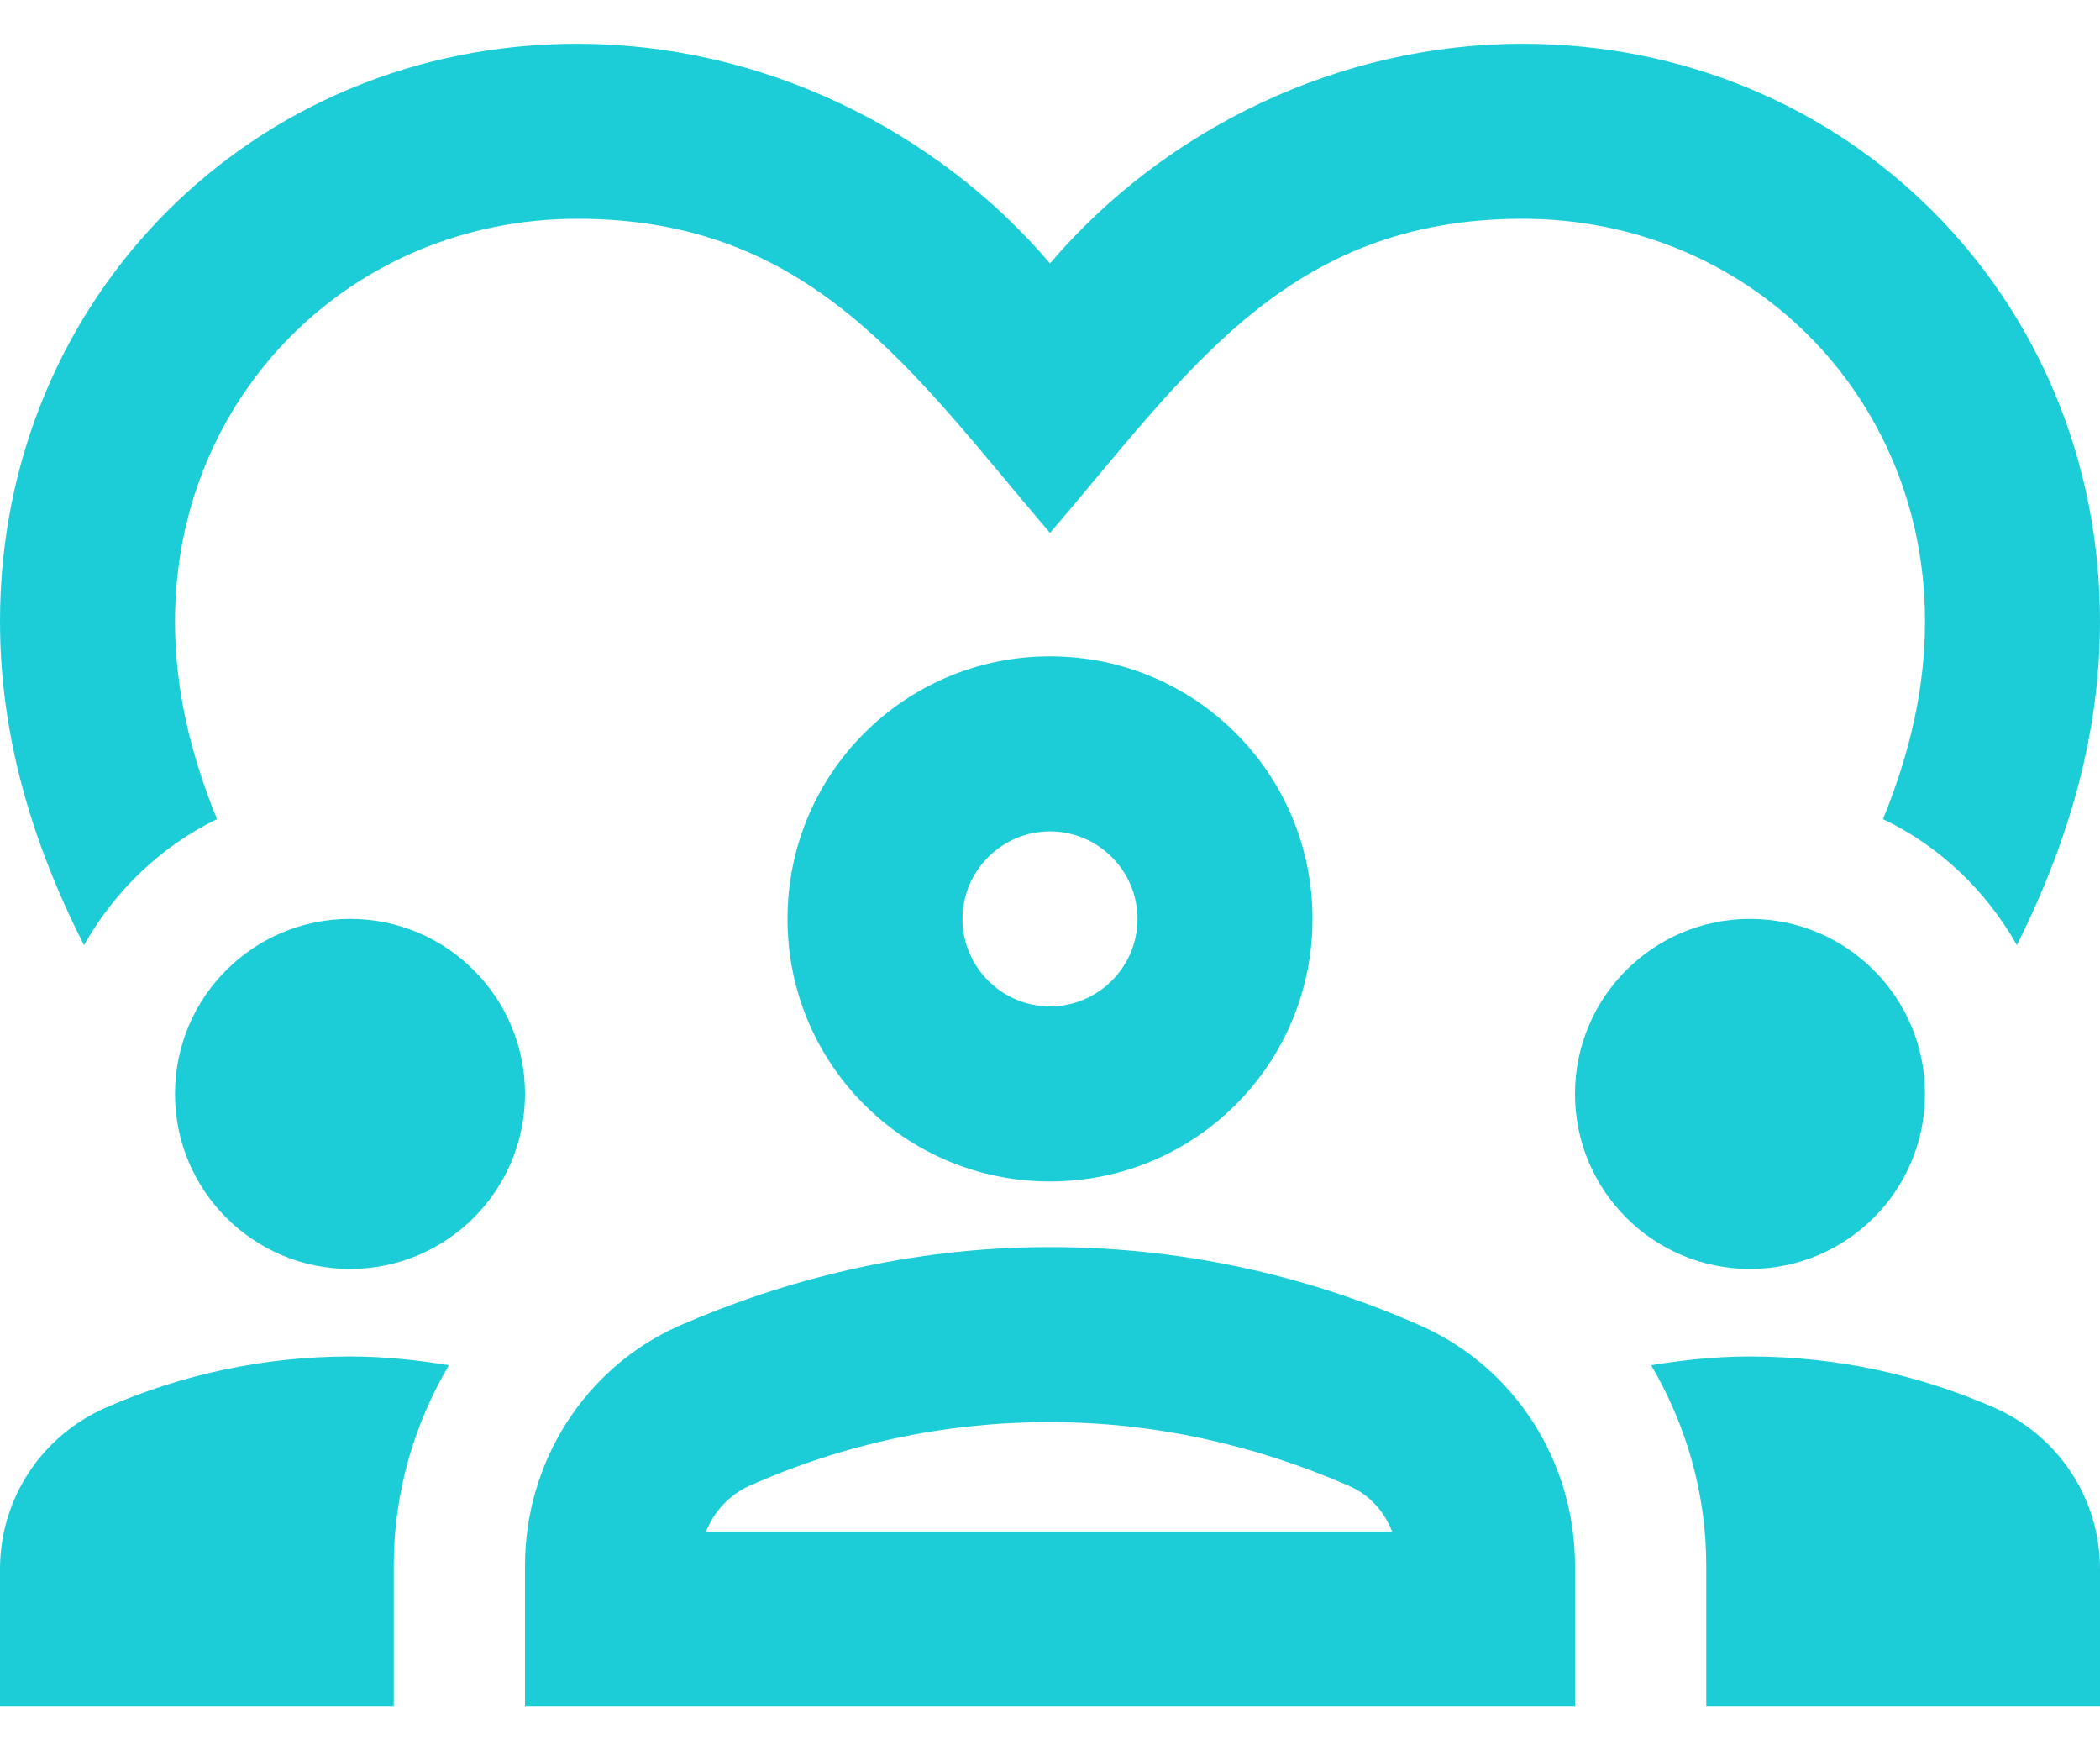
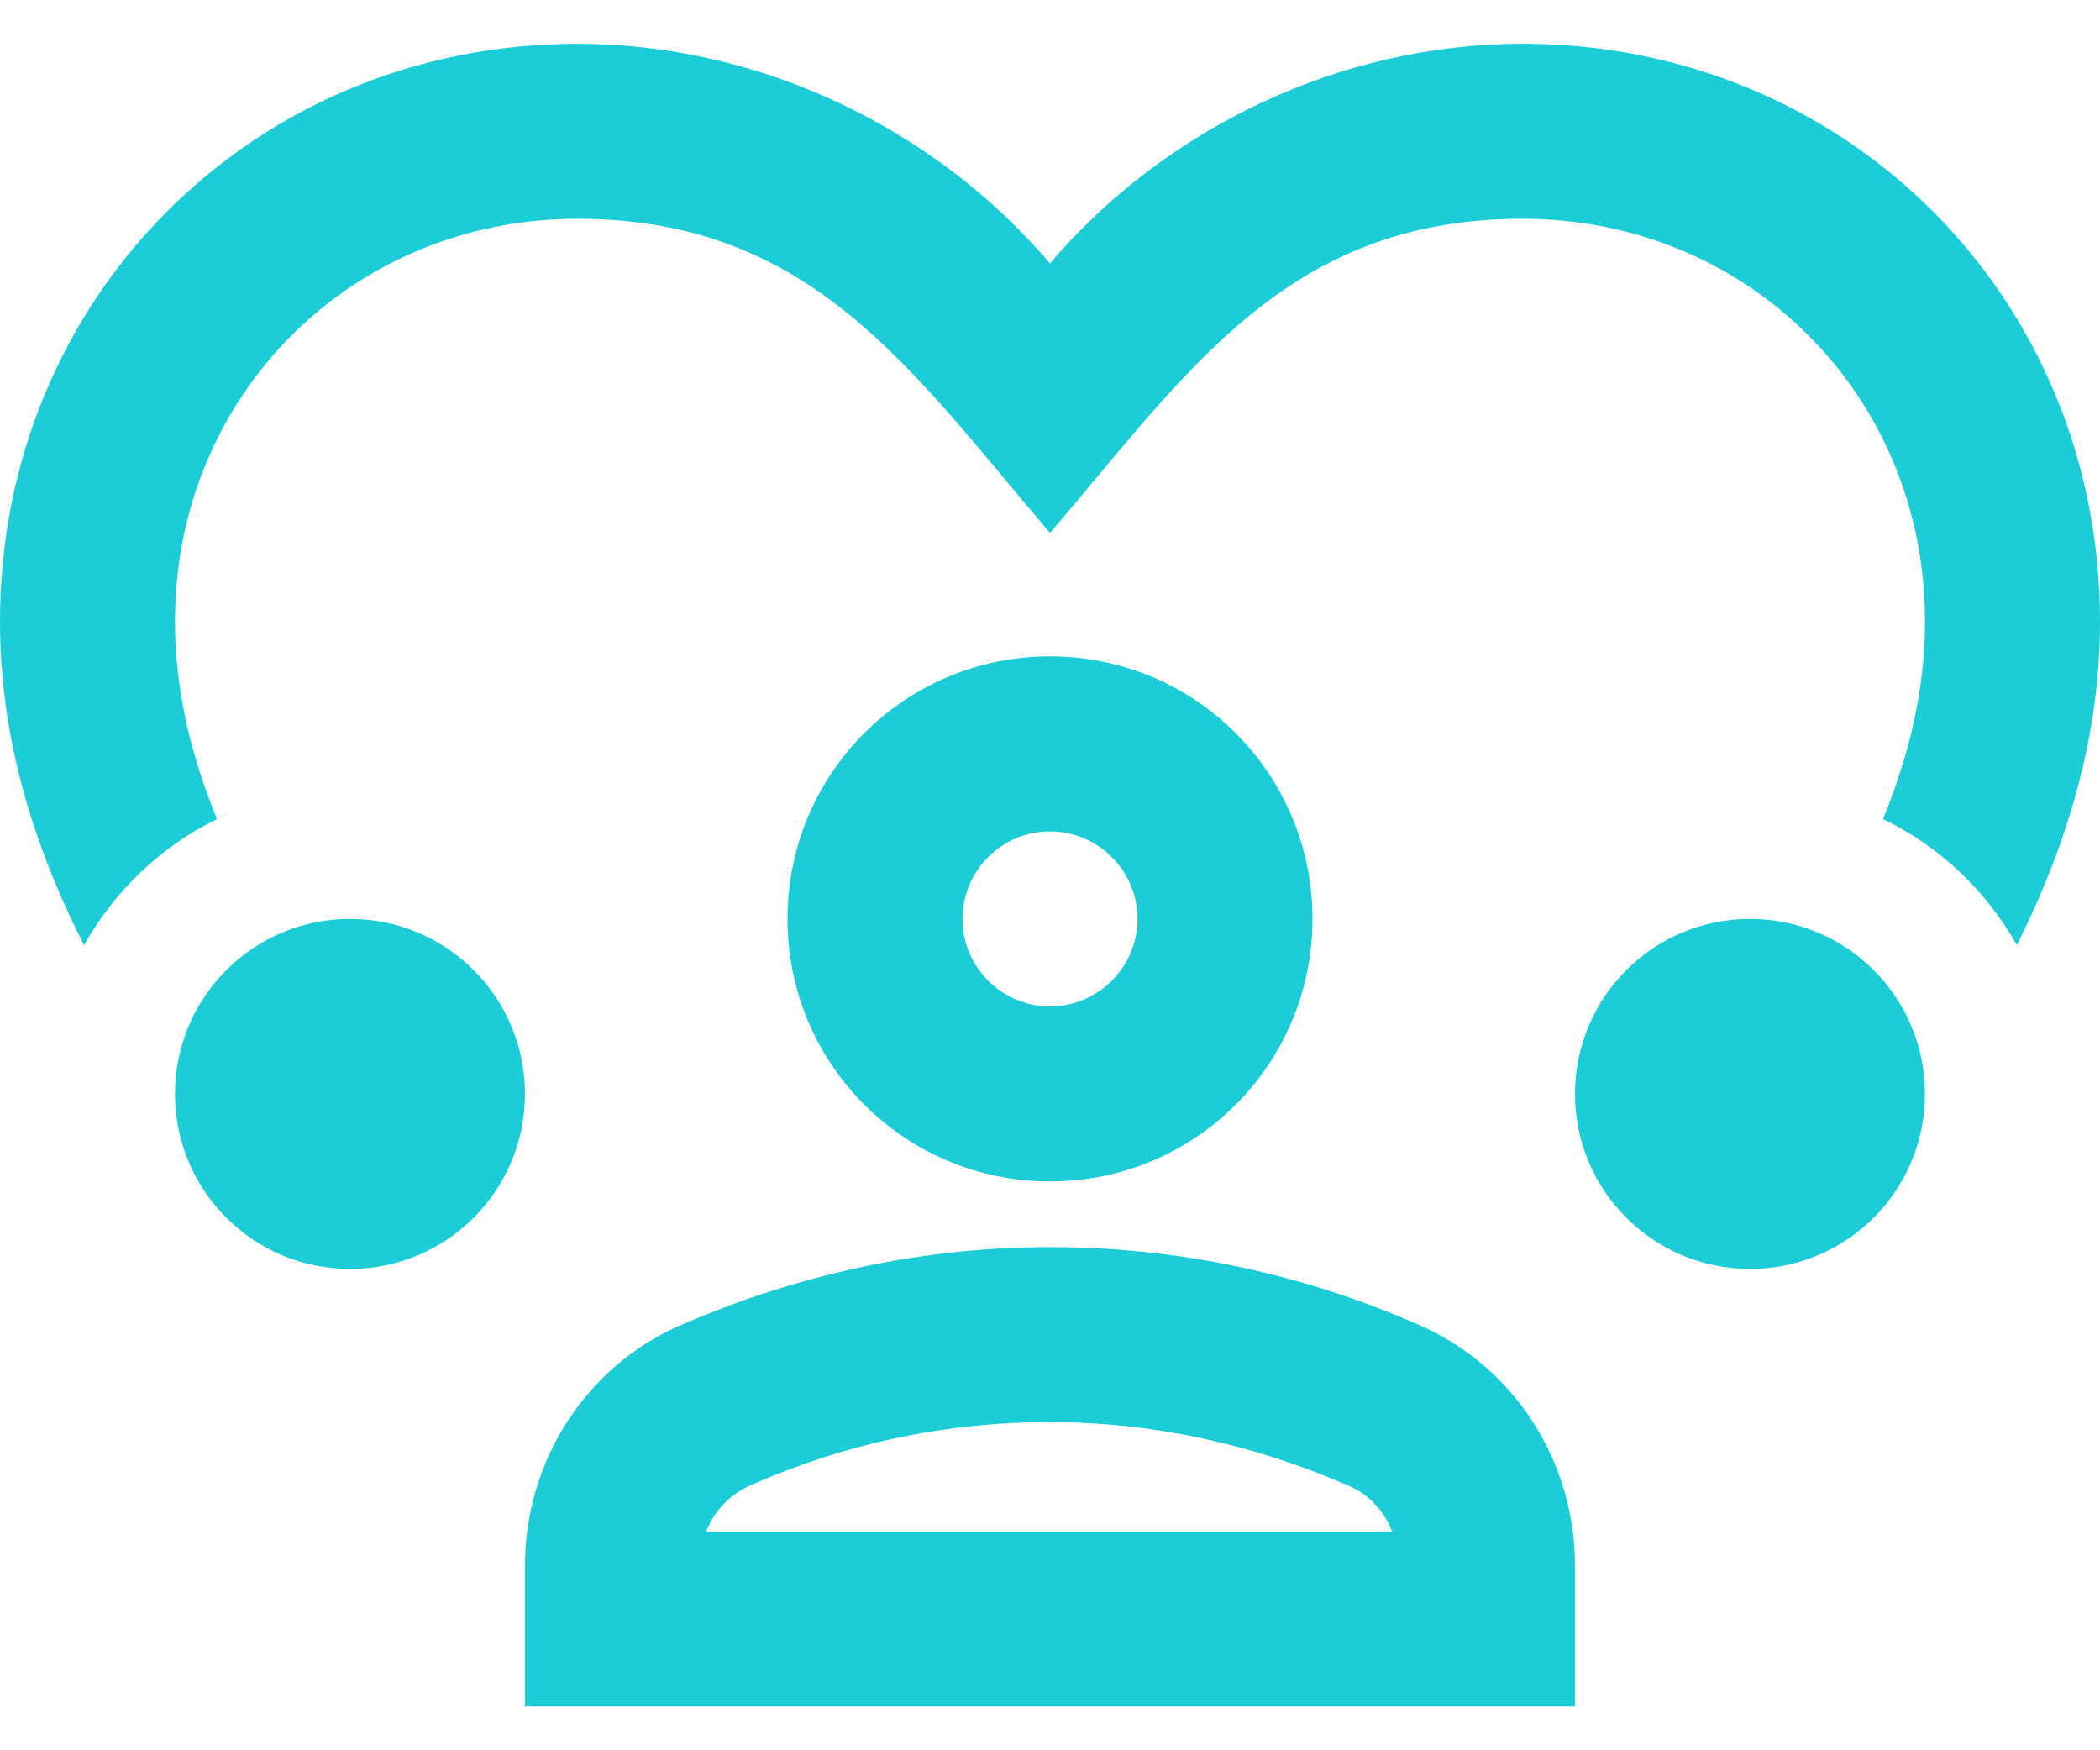
<svg xmlns="http://www.w3.org/2000/svg" width="36" height="30" viewBox="0 0 36 30" fill="none">
  <path d="M6 21.75C7.657 21.75 9 20.407 9 18.75C9 17.093 7.657 15.75 6 15.75C4.343 15.75 3 17.093 3 18.75C3 20.407 4.343 21.75 6 21.75Z" fill="#1CCDD8" />
-   <path d="M1.83 24.12C0.72 24.6 0 25.68 0 26.895L0 29.25H6.75V26.835C6.75 25.59 7.095 24.42 7.695 23.4C7.14 23.31 6.585 23.25 6 23.25C4.515 23.25 3.105 23.565 1.83 24.12Z" fill="#1CCDD8" />
  <path d="M30 21.75C31.657 21.75 33 20.407 33 18.75C33 17.093 31.657 15.75 30 15.75C28.343 15.75 27 17.093 27 18.75C27 20.407 28.343 21.75 30 21.75Z" fill="#1CCDD8" />
-   <path d="M34.17 24.12C32.895 23.565 31.485 23.25 30 23.25C29.415 23.25 28.86 23.31 28.305 23.4C28.905 24.42 29.25 25.59 29.25 26.835V29.25L36 29.25V26.895C36 25.68 35.28 24.6 34.17 24.12Z" fill="#1CCDD8" />
  <path d="M24.36 22.725C22.605 21.945 20.445 21.375 18 21.375C15.555 21.375 13.395 21.96 11.64 22.725C10.02 23.445 9 25.065 9 26.835L9 29.25L27 29.25V26.835C27 25.065 25.98 23.445 24.36 22.725ZM12.105 26.25C12.24 25.905 12.51 25.62 12.84 25.47C14.49 24.735 16.23 24.375 17.985 24.375C19.755 24.375 21.48 24.75 23.13 25.47C23.475 25.62 23.73 25.905 23.865 26.25H12.105Z" fill="#1CCDD8" />
  <path d="M13.5 15.75C13.5 18.24 15.51 20.25 18 20.25C20.49 20.25 22.5 18.24 22.5 15.75C22.5 13.26 20.49 11.25 18 11.25C15.51 11.25 13.5 13.26 13.5 15.75ZM19.5 15.75C19.5 16.575 18.825 17.25 18 17.25C17.175 17.25 16.5 16.575 16.5 15.75C16.5 14.925 17.175 14.25 18 14.25C18.825 14.25 19.5 14.925 19.5 15.75Z" fill="#1CCDD8" />
  <path d="M3.72 14.04C3.255 12.9 3 11.79 3 10.65C3 6.78 6.03 3.75 9.9 3.75C13.92 3.75 15.63 6.36 18 9.135C20.355 6.39 22.05 3.75 26.1 3.75C29.97 3.75 33 6.78 33 10.65C33 11.79 32.745 12.9 32.28 14.04C33.255 14.505 34.05 15.27 34.575 16.2C35.475 14.4 36 12.57 36 10.65C36 5.1 31.65 0.75 26.1 0.75C22.965 0.75 19.965 2.205 18 4.515C16.035 2.205 13.035 0.75 9.9 0.75C4.35 0.75 0 5.1 0 10.65C0 12.57 0.525 14.4 1.44 16.2C1.965 15.27 2.76 14.505 3.72 14.04Z" fill="#1CCDD8" />
</svg>